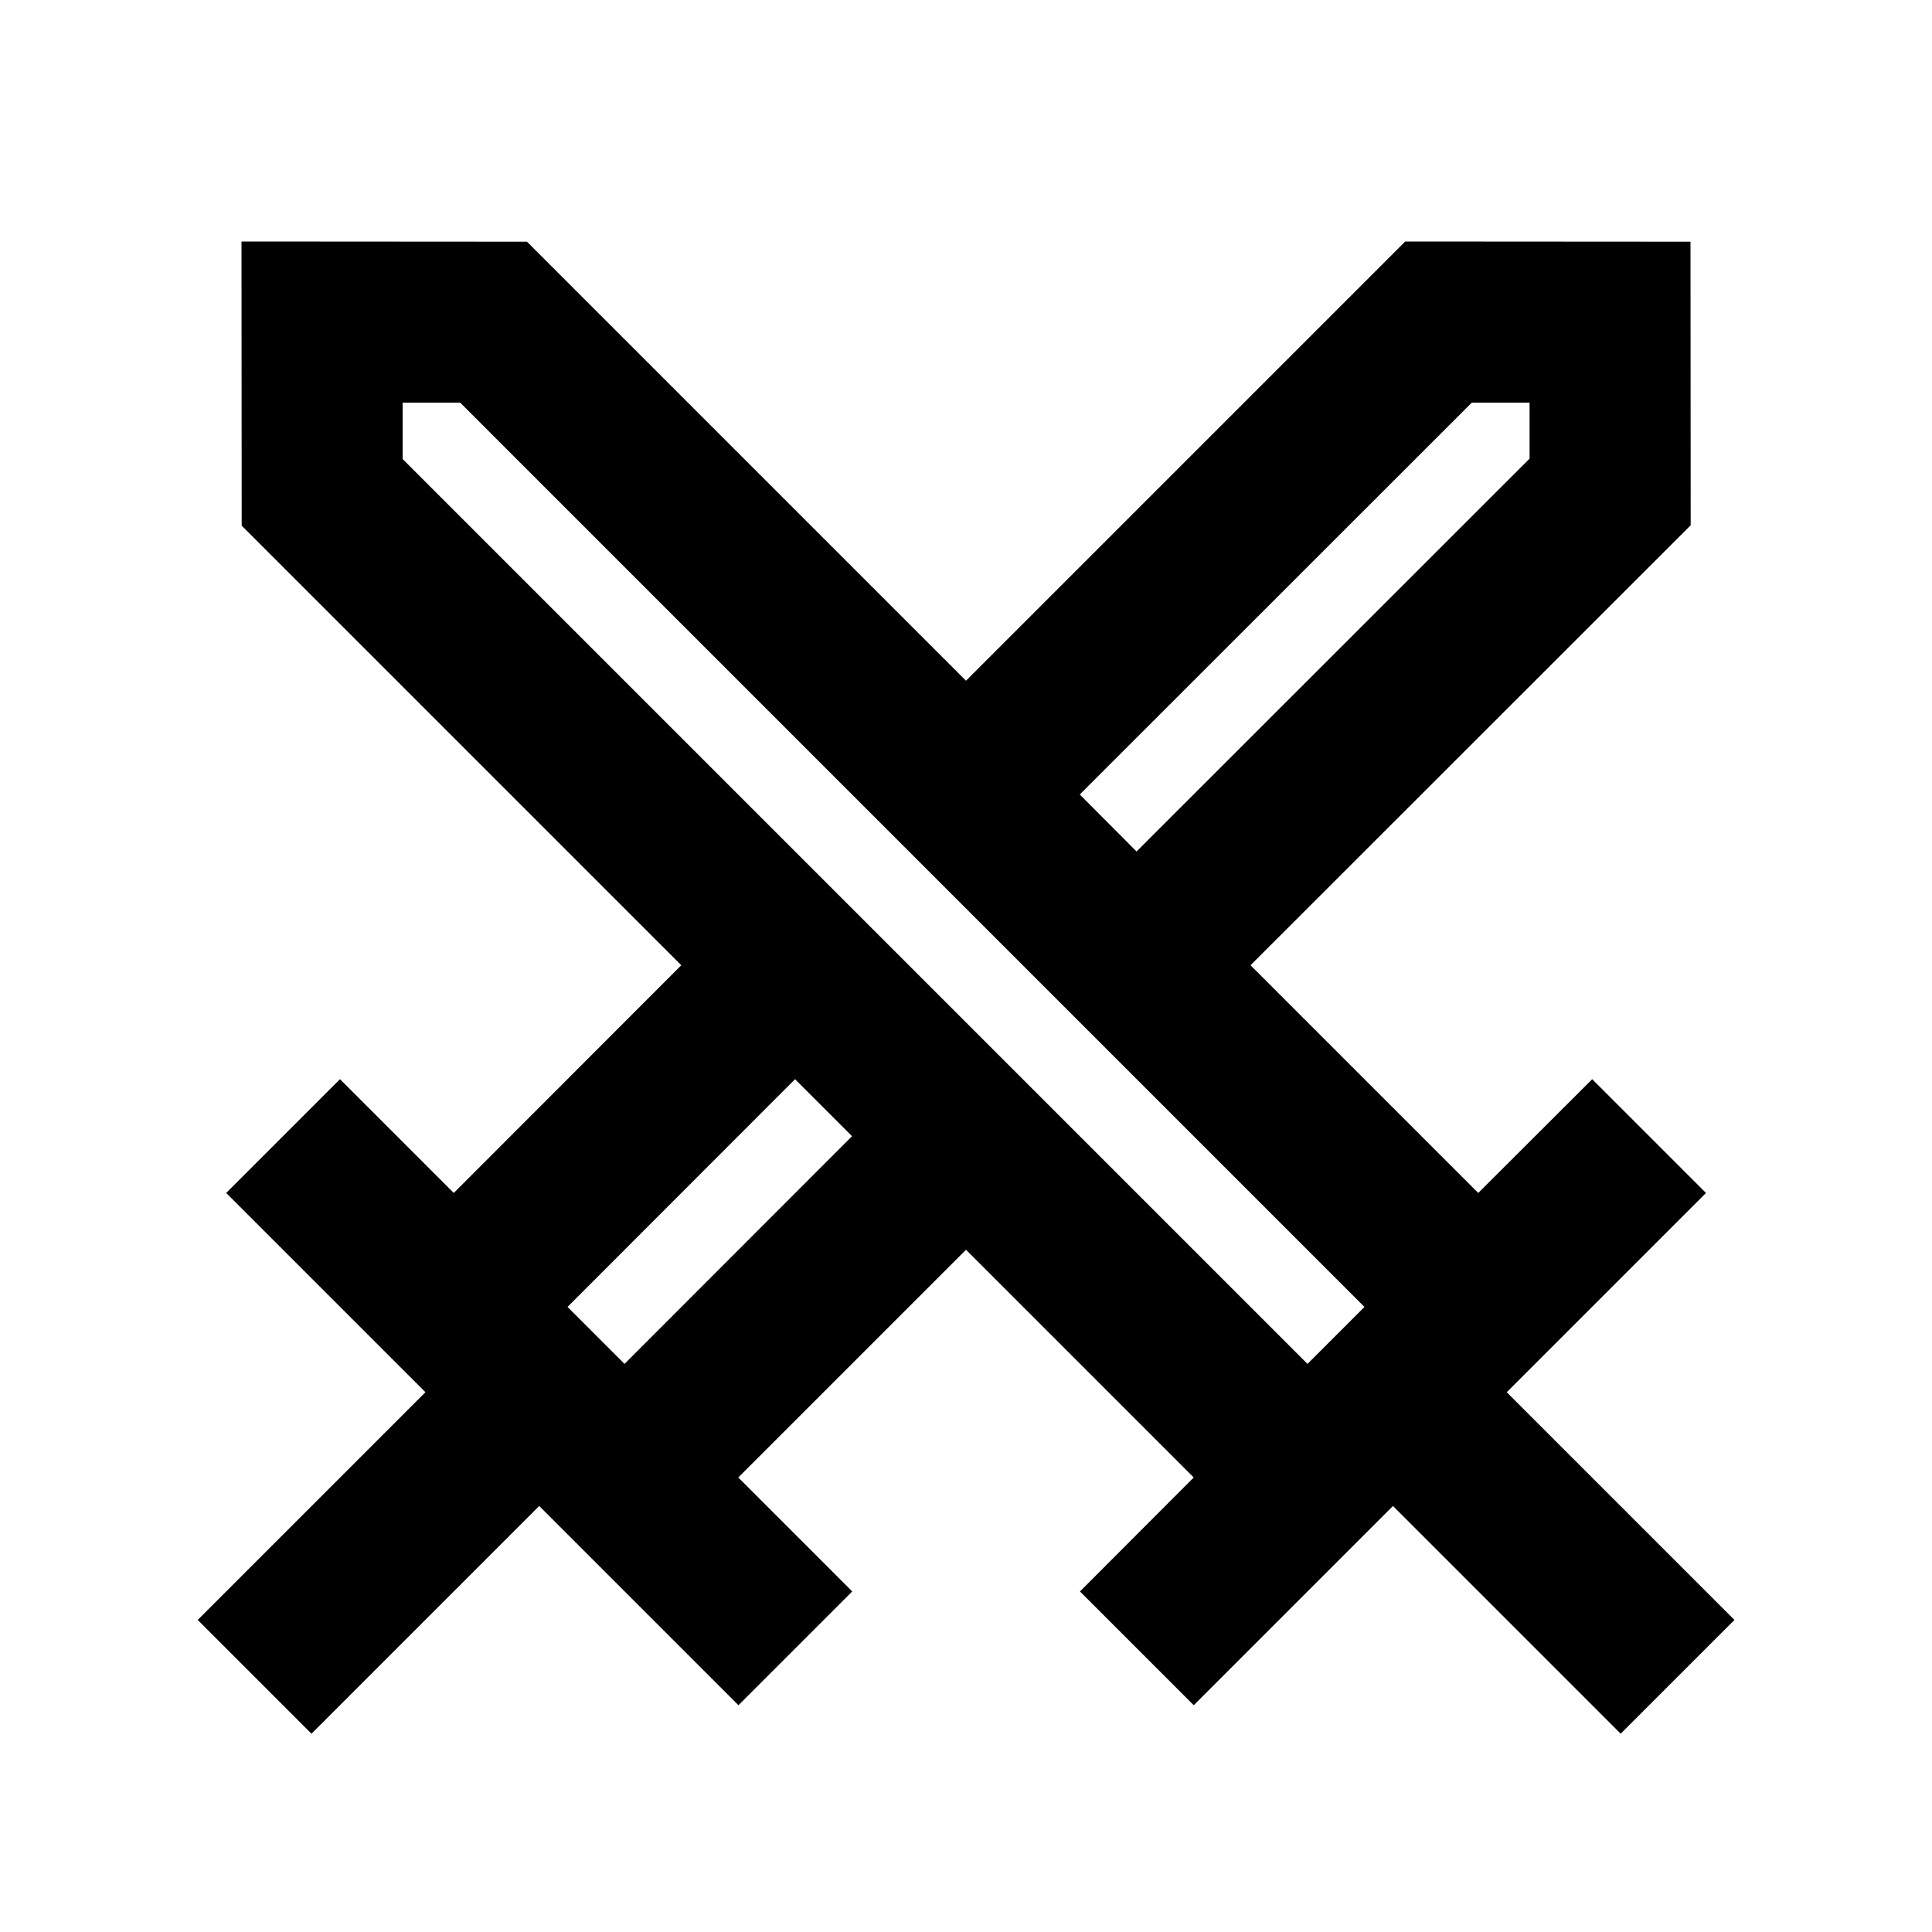
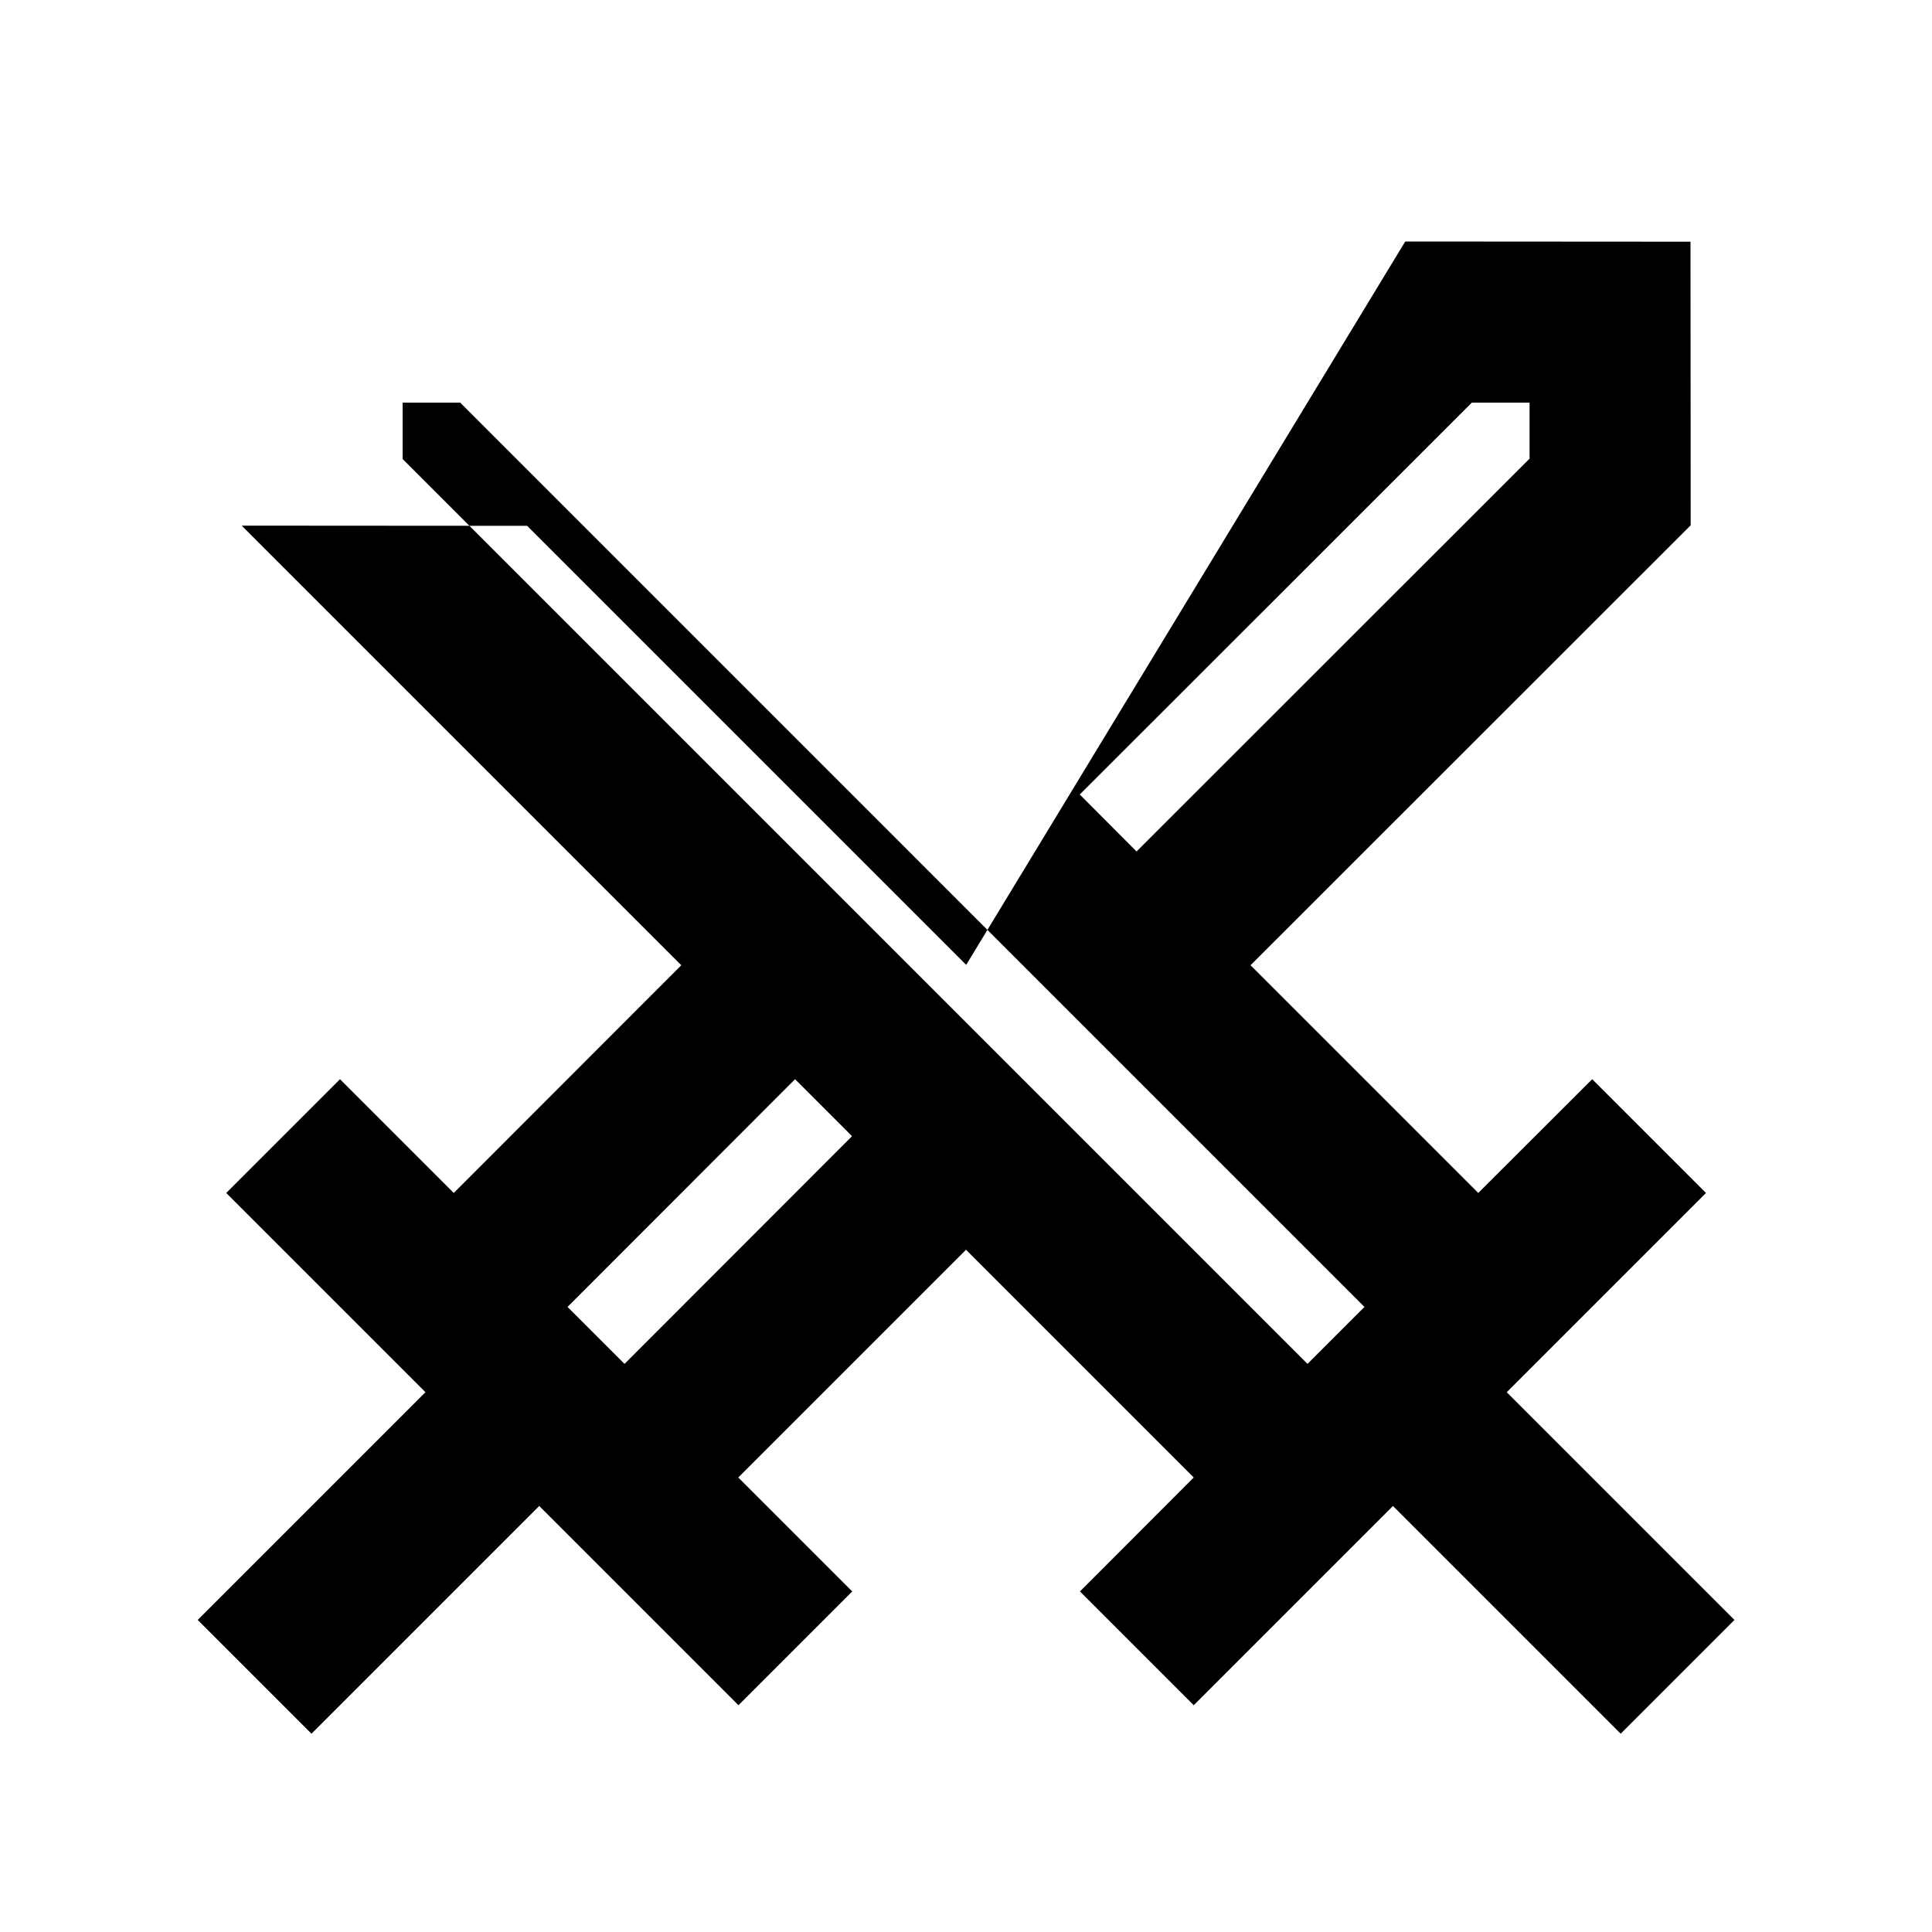
<svg xmlns="http://www.w3.org/2000/svg" viewBox="0 0 1024 1024" version="1.1">
-   <path d="M744.8 128L896 128.1l0.1 150.3-233.3 233.2 120.7 120.7 60.4-60.3 60.3 60.3-105.6 105.6 120.7 120.7-60.3 60.3-120.7-120.7-105.6 105.6-60.3-60.3 60.3-60.4-120.7-120.7-120.7 120.7 60.4 60.4-60.3 60.3-105.6-105.6-120.7 120.7-60.3-60.3 120.7-120.7-105.6-105.6 60.3-60.3 60.3 60.3 120.6-120.7-233-233L128 128l151.3 0.1 232.7 232.7L744.8 128z m-323.4 444L300.8 692.7l30.2 30.2 120.6-120.7-30.2-30.2z m389.3-358.6h-30.6l-207.8 207.7 30.1 30.2 208.3-208.2v-29.7z m-597.3 0v29.9l479.6 479.6 30.2-30.2L243.9 213.4l-30.5-0z" p-id="22556" />
+   <path d="M744.8 128L896 128.1l0.1 150.3-233.3 233.2 120.7 120.7 60.4-60.3 60.3 60.3-105.6 105.6 120.7 120.7-60.3 60.3-120.7-120.7-105.6 105.6-60.3-60.3 60.3-60.4-120.7-120.7-120.7 120.7 60.4 60.4-60.3 60.3-105.6-105.6-120.7 120.7-60.3-60.3 120.7-120.7-105.6-105.6 60.3-60.3 60.3 60.3 120.6-120.7-233-233l151.3 0.1 232.7 232.7L744.8 128z m-323.4 444L300.8 692.7l30.2 30.2 120.6-120.7-30.2-30.2z m389.3-358.6h-30.6l-207.8 207.7 30.1 30.2 208.3-208.2v-29.7z m-597.3 0v29.9l479.6 479.6 30.2-30.2L243.9 213.4l-30.5-0z" p-id="22556" />
</svg>